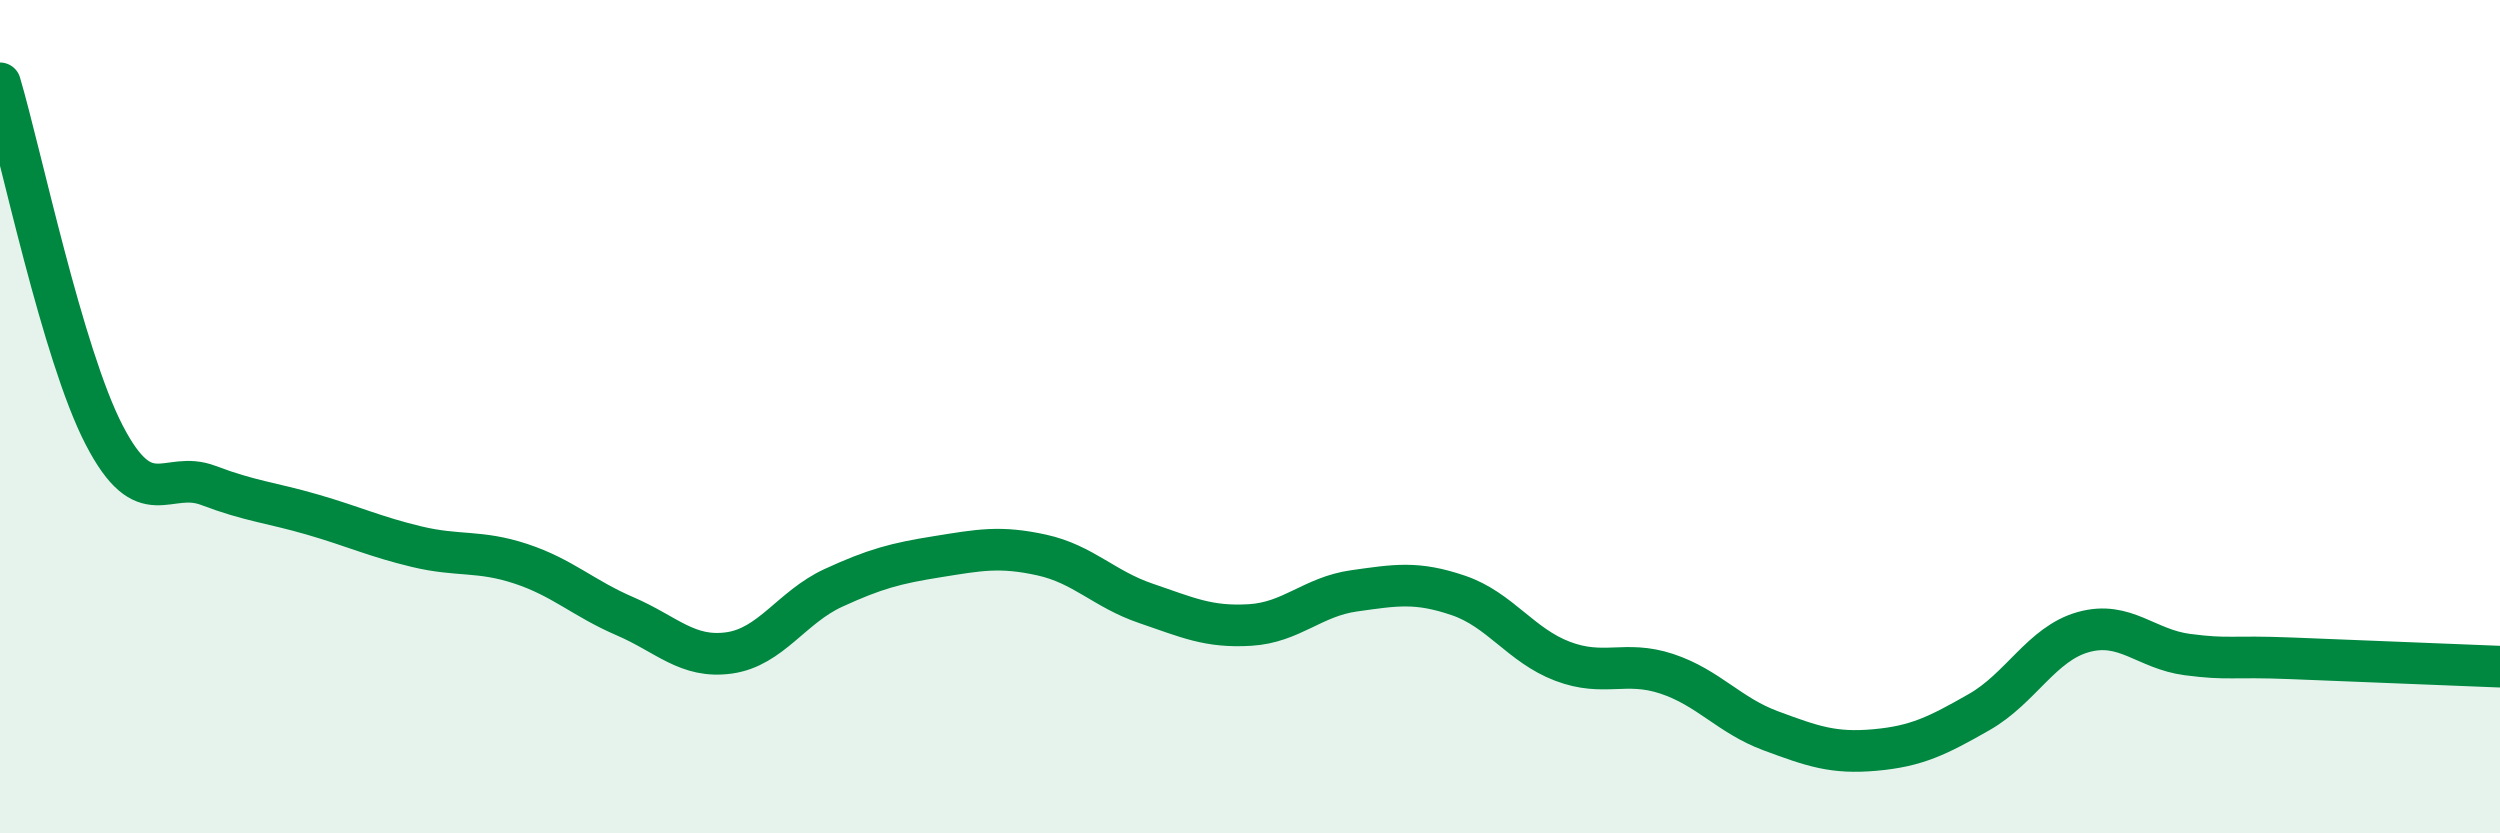
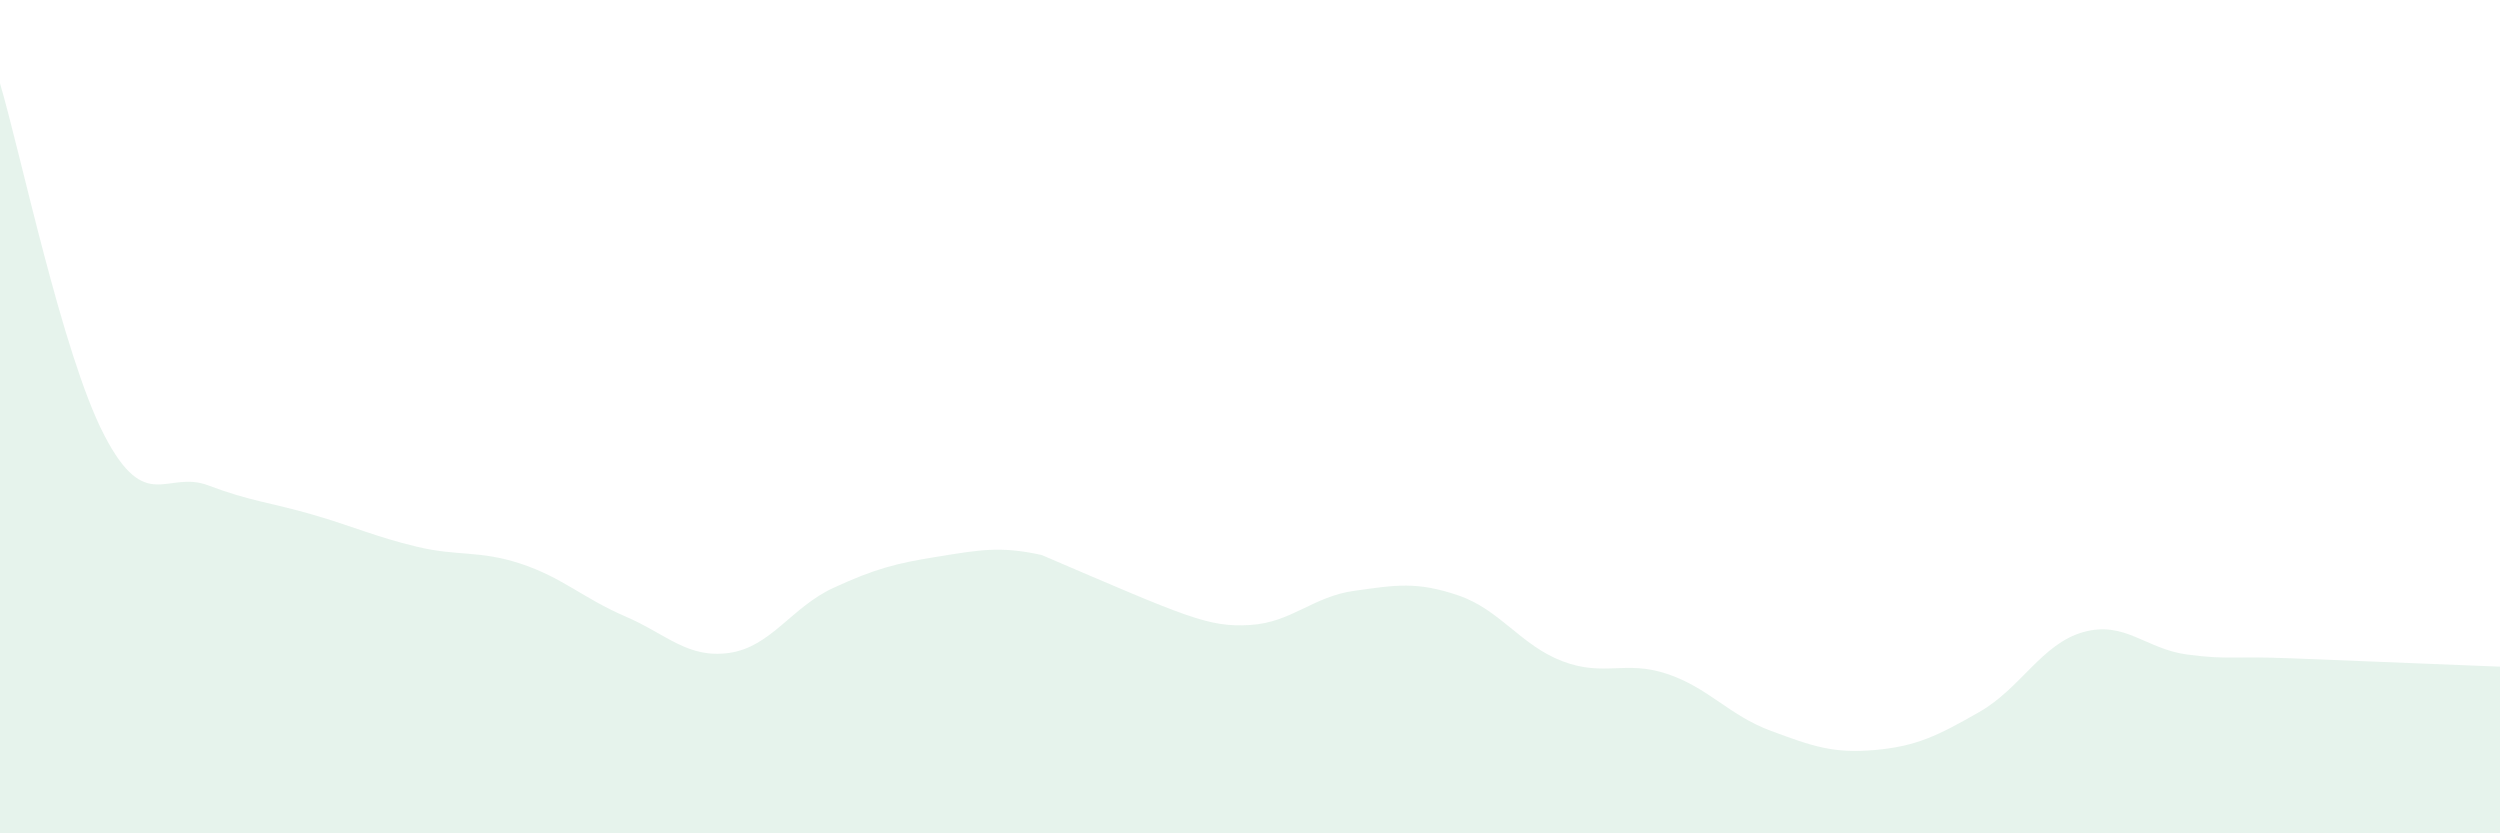
<svg xmlns="http://www.w3.org/2000/svg" width="60" height="20" viewBox="0 0 60 20">
-   <path d="M 0,2 C 0.5,3.69 1.5,8.51 2.5,10.44 C 3.5,12.37 4,11.27 5,11.65 C 6,12.03 6.5,12.06 7.5,12.35 C 8.5,12.64 9,12.88 10,13.12 C 11,13.36 11.5,13.2 12.5,13.53 C 13.5,13.86 14,14.36 15,14.79 C 16,15.22 16.5,15.81 17.5,15.67 C 18.5,15.53 19,14.57 20,14.11 C 21,13.65 21.5,13.52 22.5,13.36 C 23.5,13.2 24,13.1 25,13.32 C 26,13.54 26.5,14.14 27.5,14.48 C 28.5,14.82 29,15.06 30,15 C 31,14.94 31.5,14.32 32.5,14.18 C 33.5,14.04 34,13.95 35,14.29 C 36,14.63 36.5,15.49 37.5,15.87 C 38.5,16.25 39,15.84 40,16.17 C 41,16.5 41.5,17.17 42.5,17.54 C 43.5,17.91 44,18.09 45,18 C 46,17.91 46.5,17.66 47.5,17.09 C 48.5,16.52 49,15.45 50,15.17 C 51,14.89 51.5,15.58 52.5,15.71 C 53.5,15.84 53.5,15.74 55,15.8 C 56.5,15.86 59,15.96 60,16L60 20L0 20Z" fill="#008740" opacity="0.1" stroke-linecap="round" stroke-linejoin="round" />
-   <path d="M 0,2 C 0.5,3.69 1.5,8.51 2.5,10.44 C 3.5,12.37 4,11.27 5,11.65 C 6,12.03 6.5,12.06 7.5,12.35 C 8.5,12.64 9,12.88 10,13.12 C 11,13.36 11.5,13.2 12.5,13.53 C 13.5,13.86 14,14.36 15,14.79 C 16,15.22 16.5,15.81 17.5,15.67 C 18.5,15.53 19,14.57 20,14.11 C 21,13.65 21.5,13.52 22.5,13.36 C 23.5,13.2 24,13.1 25,13.32 C 26,13.54 26.5,14.14 27.5,14.48 C 28.5,14.82 29,15.06 30,15 C 31,14.94 31.5,14.32 32.5,14.18 C 33.5,14.04 34,13.95 35,14.29 C 36,14.63 36.5,15.49 37.5,15.87 C 38.5,16.25 39,15.84 40,16.17 C 41,16.5 41.5,17.17 42.5,17.54 C 43.5,17.91 44,18.09 45,18 C 46,17.91 46.5,17.66 47.5,17.09 C 48.5,16.52 49,15.45 50,15.17 C 51,14.89 51.5,15.58 52.5,15.71 C 53.5,15.84 53.5,15.74 55,15.8 C 56.5,15.86 59,15.96 60,16" stroke="#008740" stroke-width="1" fill="none" stroke-linecap="round" stroke-linejoin="round" />
+   <path d="M 0,2 C 0.5,3.69 1.5,8.51 2.5,10.44 C 3.5,12.37 4,11.27 5,11.65 C 6,12.03 6.5,12.06 7.5,12.35 C 8.5,12.64 9,12.88 10,13.12 C 11,13.36 11.5,13.2 12.5,13.53 C 13.5,13.86 14,14.36 15,14.79 C 16,15.22 16.5,15.81 17.5,15.67 C 18.5,15.53 19,14.57 20,14.11 C 21,13.65 21.5,13.52 22.5,13.36 C 23.5,13.2 24,13.1 25,13.32 C 28.5,14.82 29,15.06 30,15 C 31,14.94 31.5,14.32 32.5,14.18 C 33.5,14.04 34,13.95 35,14.29 C 36,14.63 36.5,15.49 37.5,15.87 C 38.5,16.25 39,15.84 40,16.17 C 41,16.5 41.5,17.17 42.5,17.54 C 43.5,17.91 44,18.09 45,18 C 46,17.91 46.5,17.66 47.5,17.09 C 48.5,16.52 49,15.45 50,15.17 C 51,14.89 51.5,15.58 52.5,15.71 C 53.5,15.84 53.5,15.74 55,15.8 C 56.5,15.86 59,15.96 60,16L60 20L0 20Z" fill="#008740" opacity="0.1" stroke-linecap="round" stroke-linejoin="round" />
</svg>